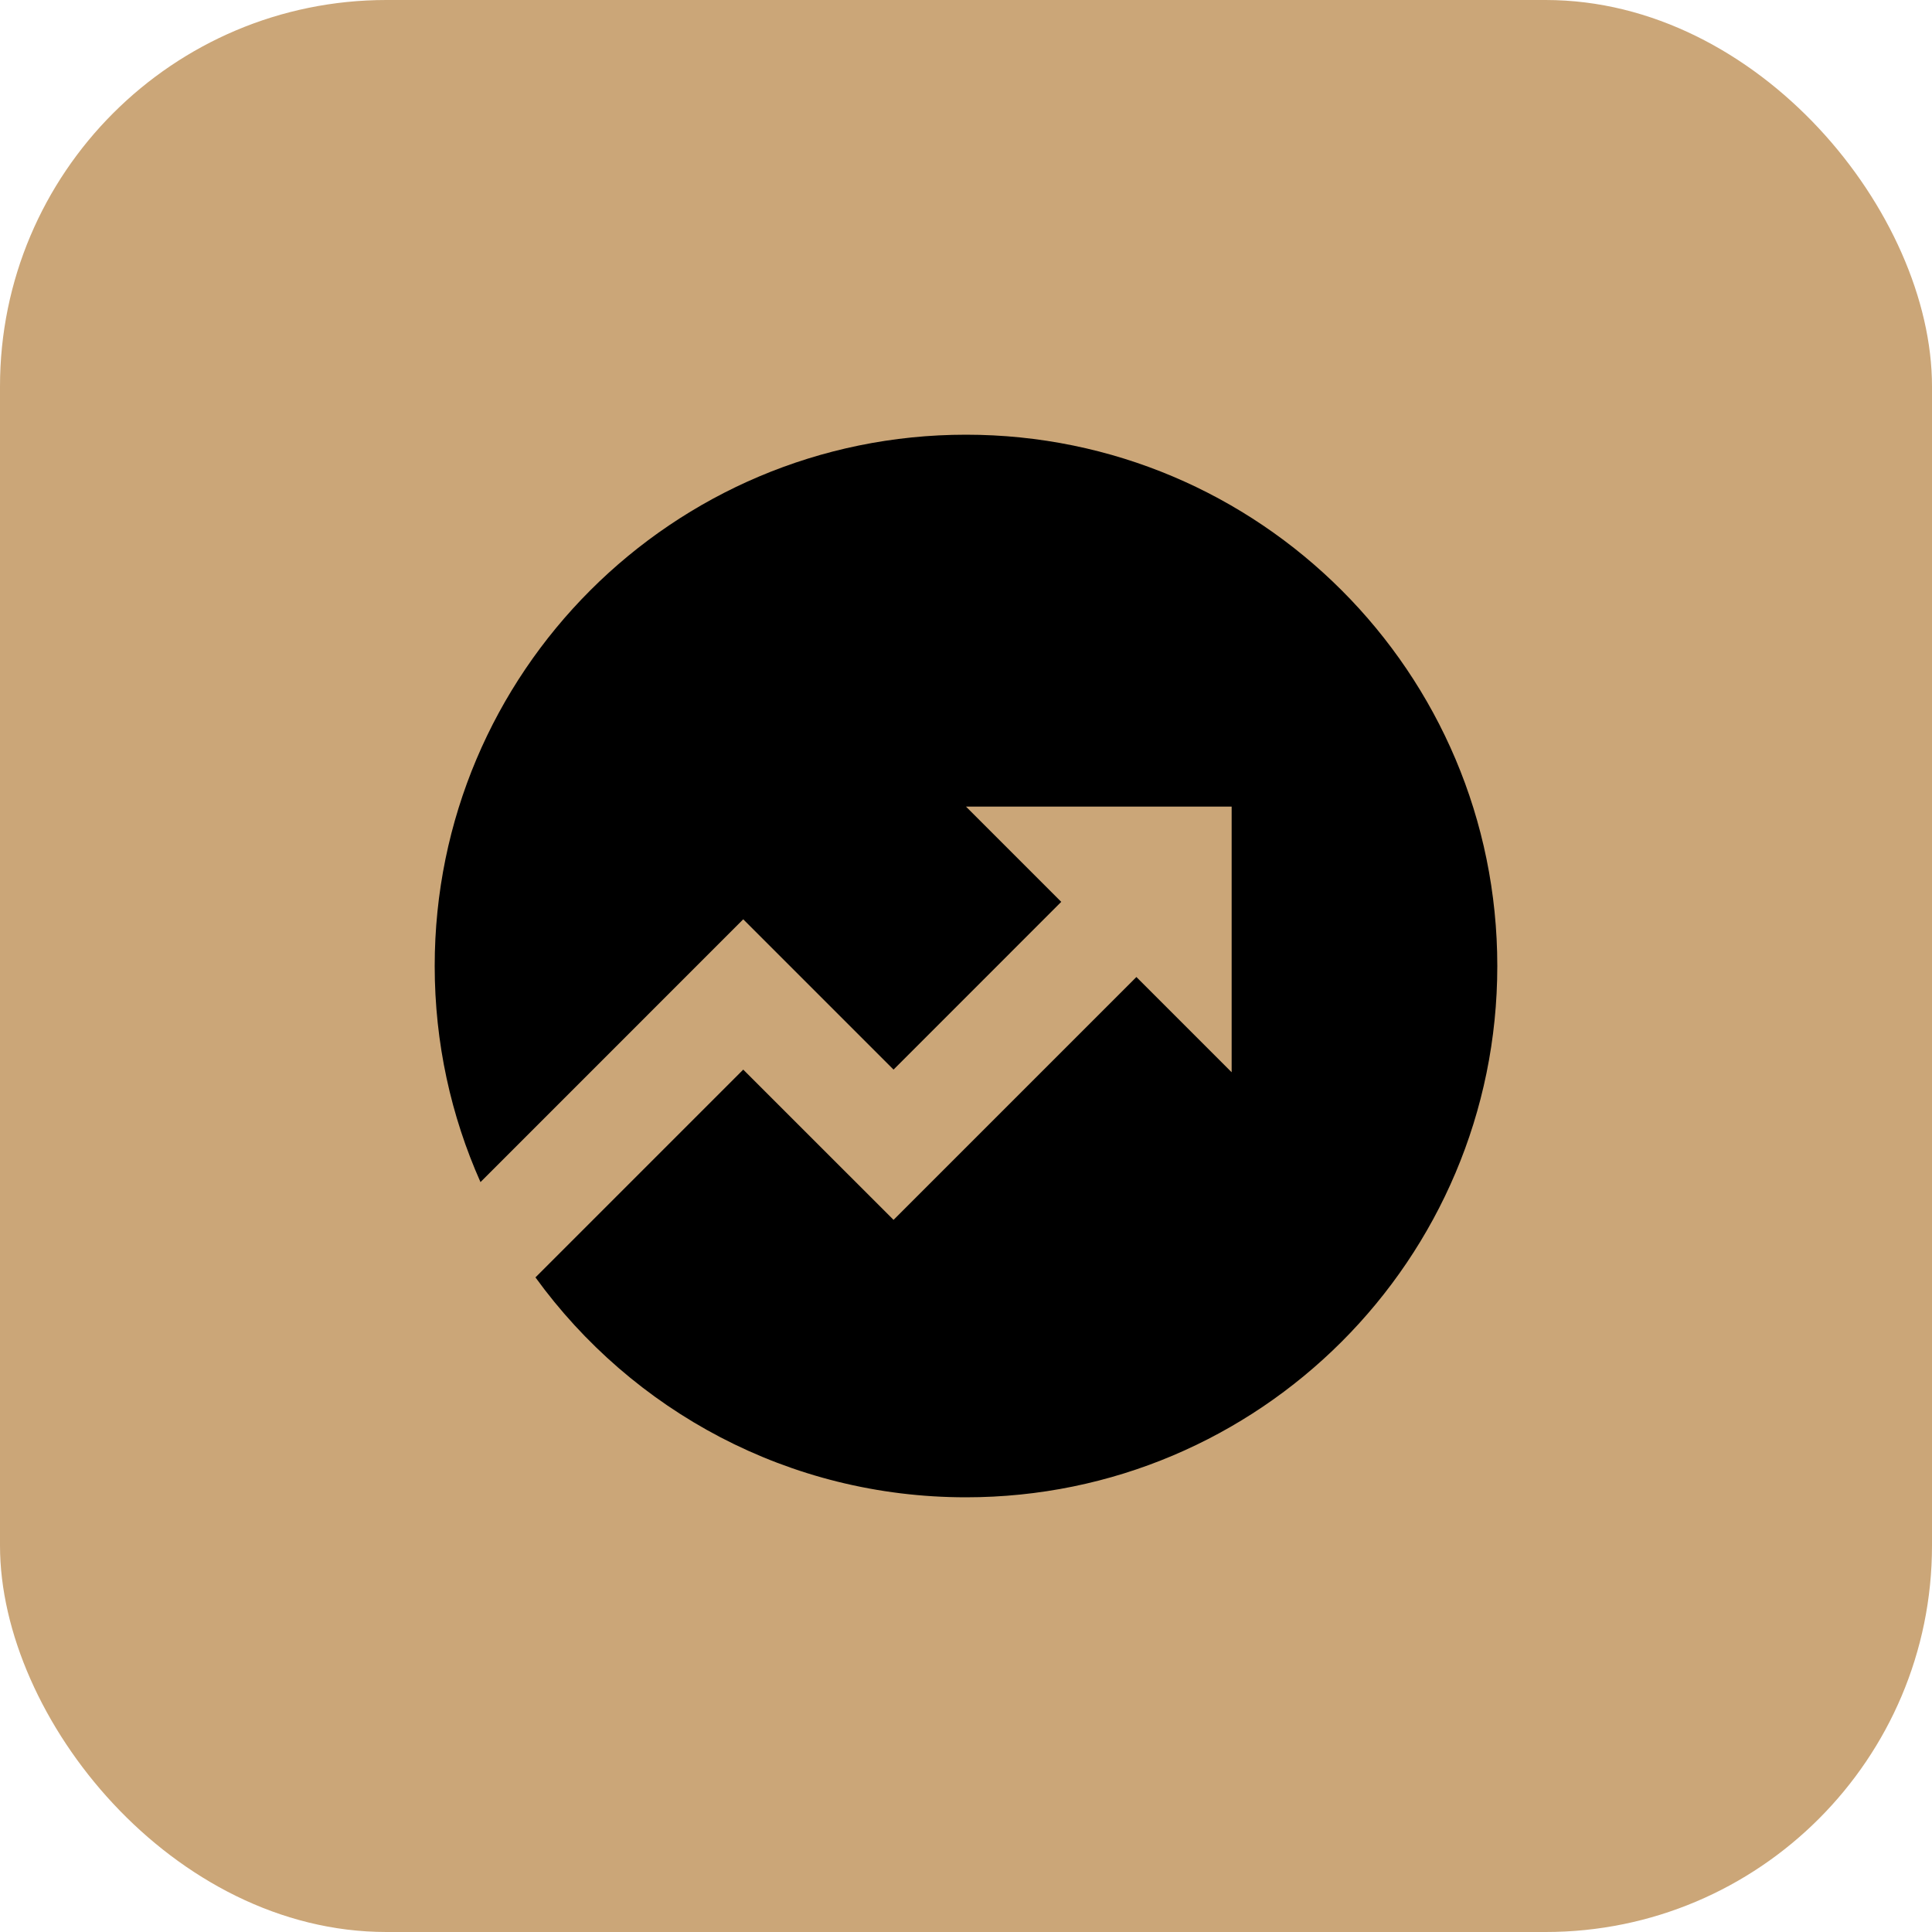
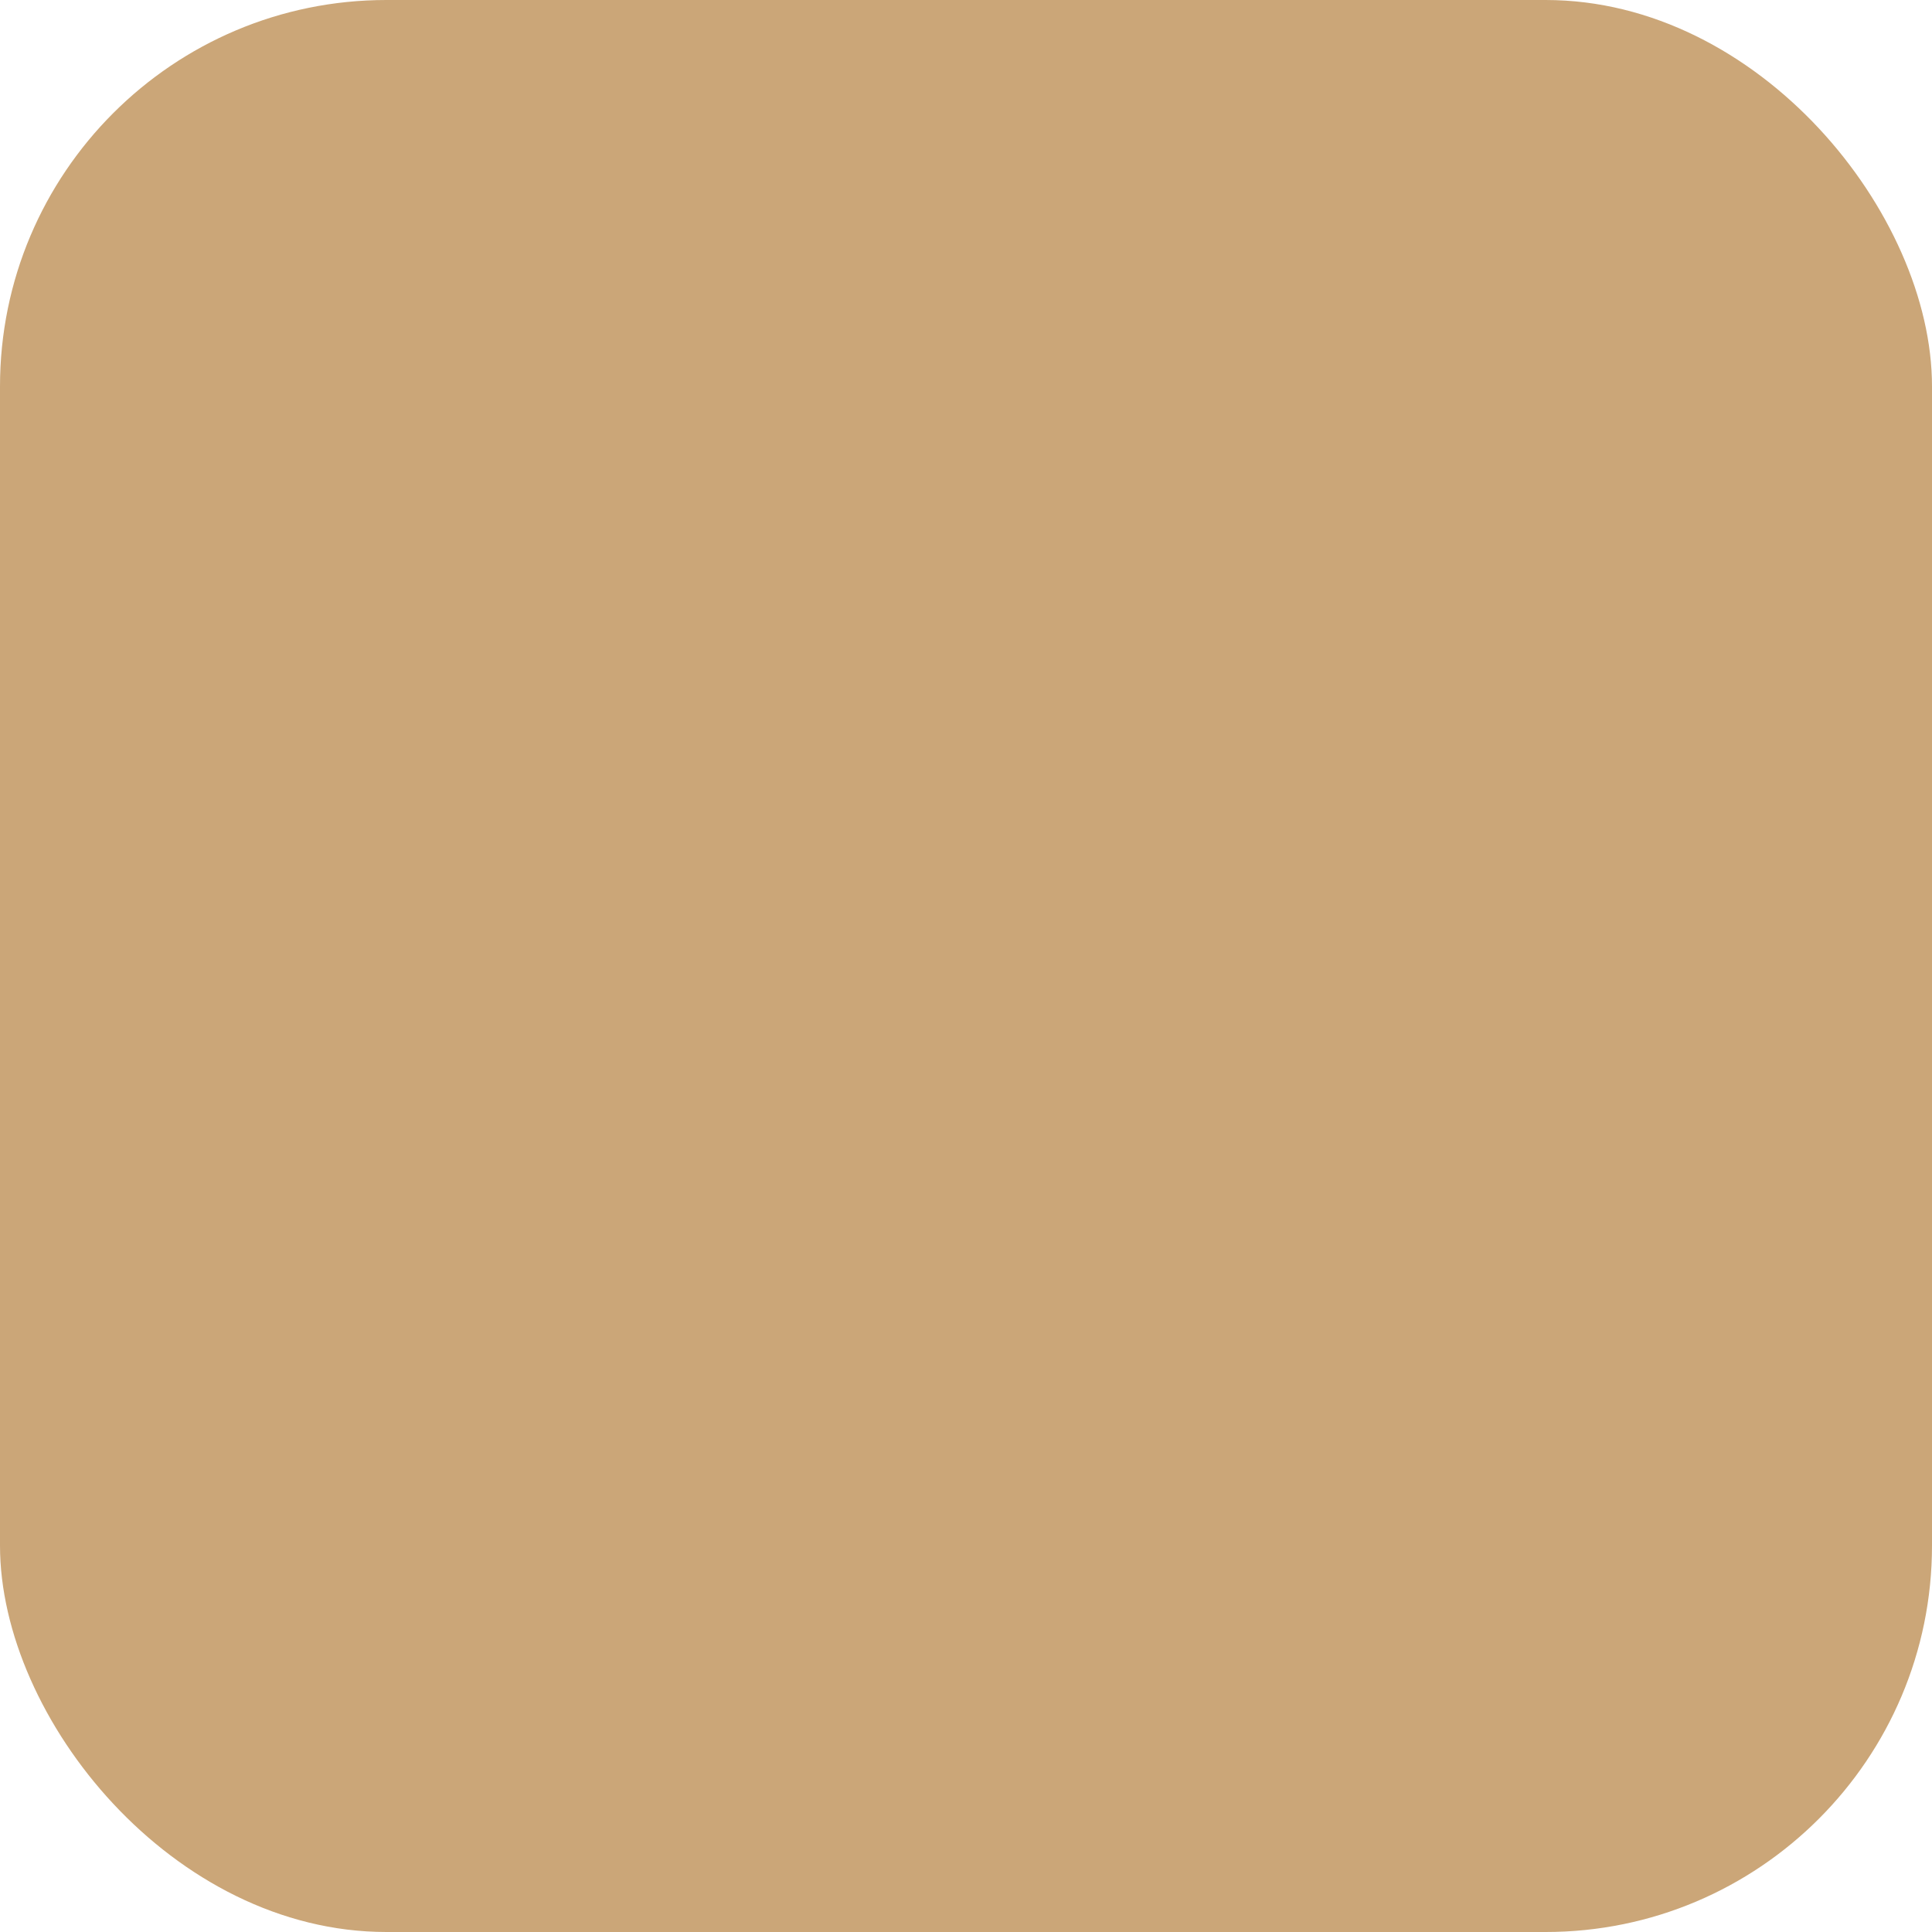
<svg xmlns="http://www.w3.org/2000/svg" width="40" height="40" viewBox="0 0 40 40" fill="none">
  <rect width="40" height="40" rx="8" fill="#CBA678" />
-   <path d="M11.086 26.447L15.388 22.145L18.5 25.256L23.528 20.228L25.5 22.2V16.7H20L21.972 18.672L18.5 22.145L15.388 19.033L9.948 24.474C9.339 23.107 9 21.593 9 20C9 13.925 13.925 9 20 9C26.075 9 31 13.925 31 20C31 26.075 26.075 31 20 31C16.333 31 13.085 29.206 11.086 26.447Z" fill="black" />
</svg>